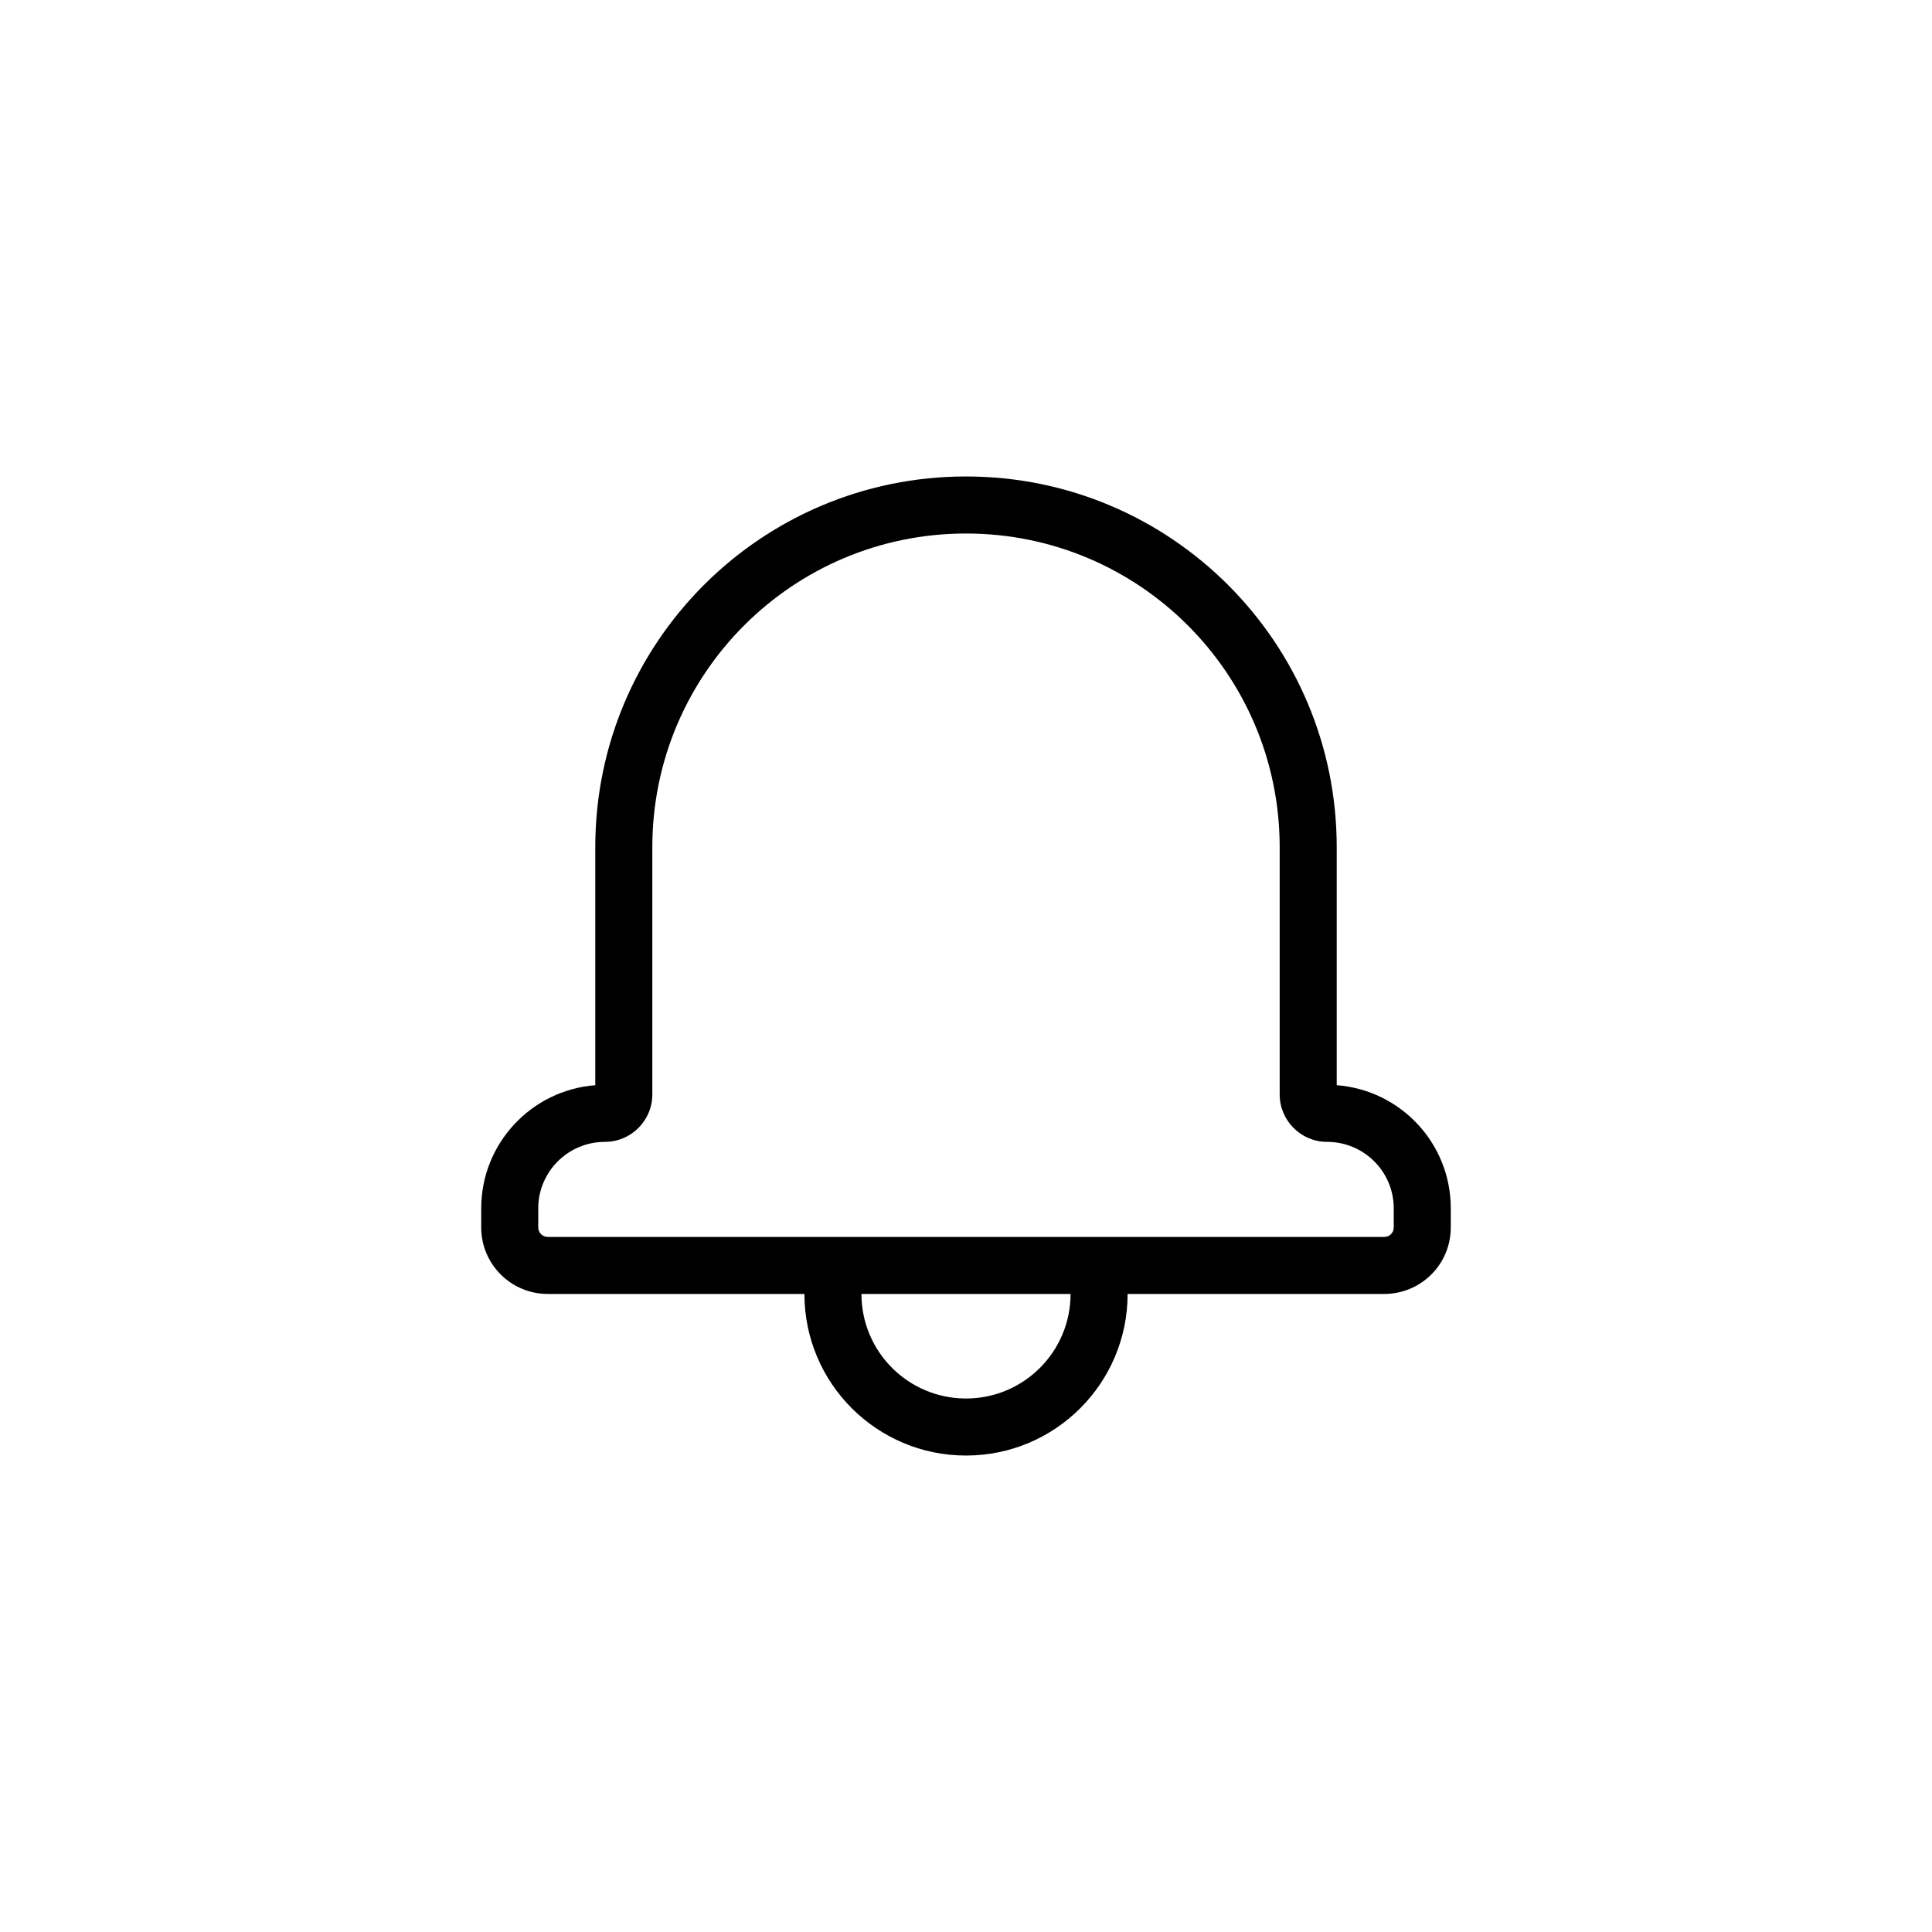
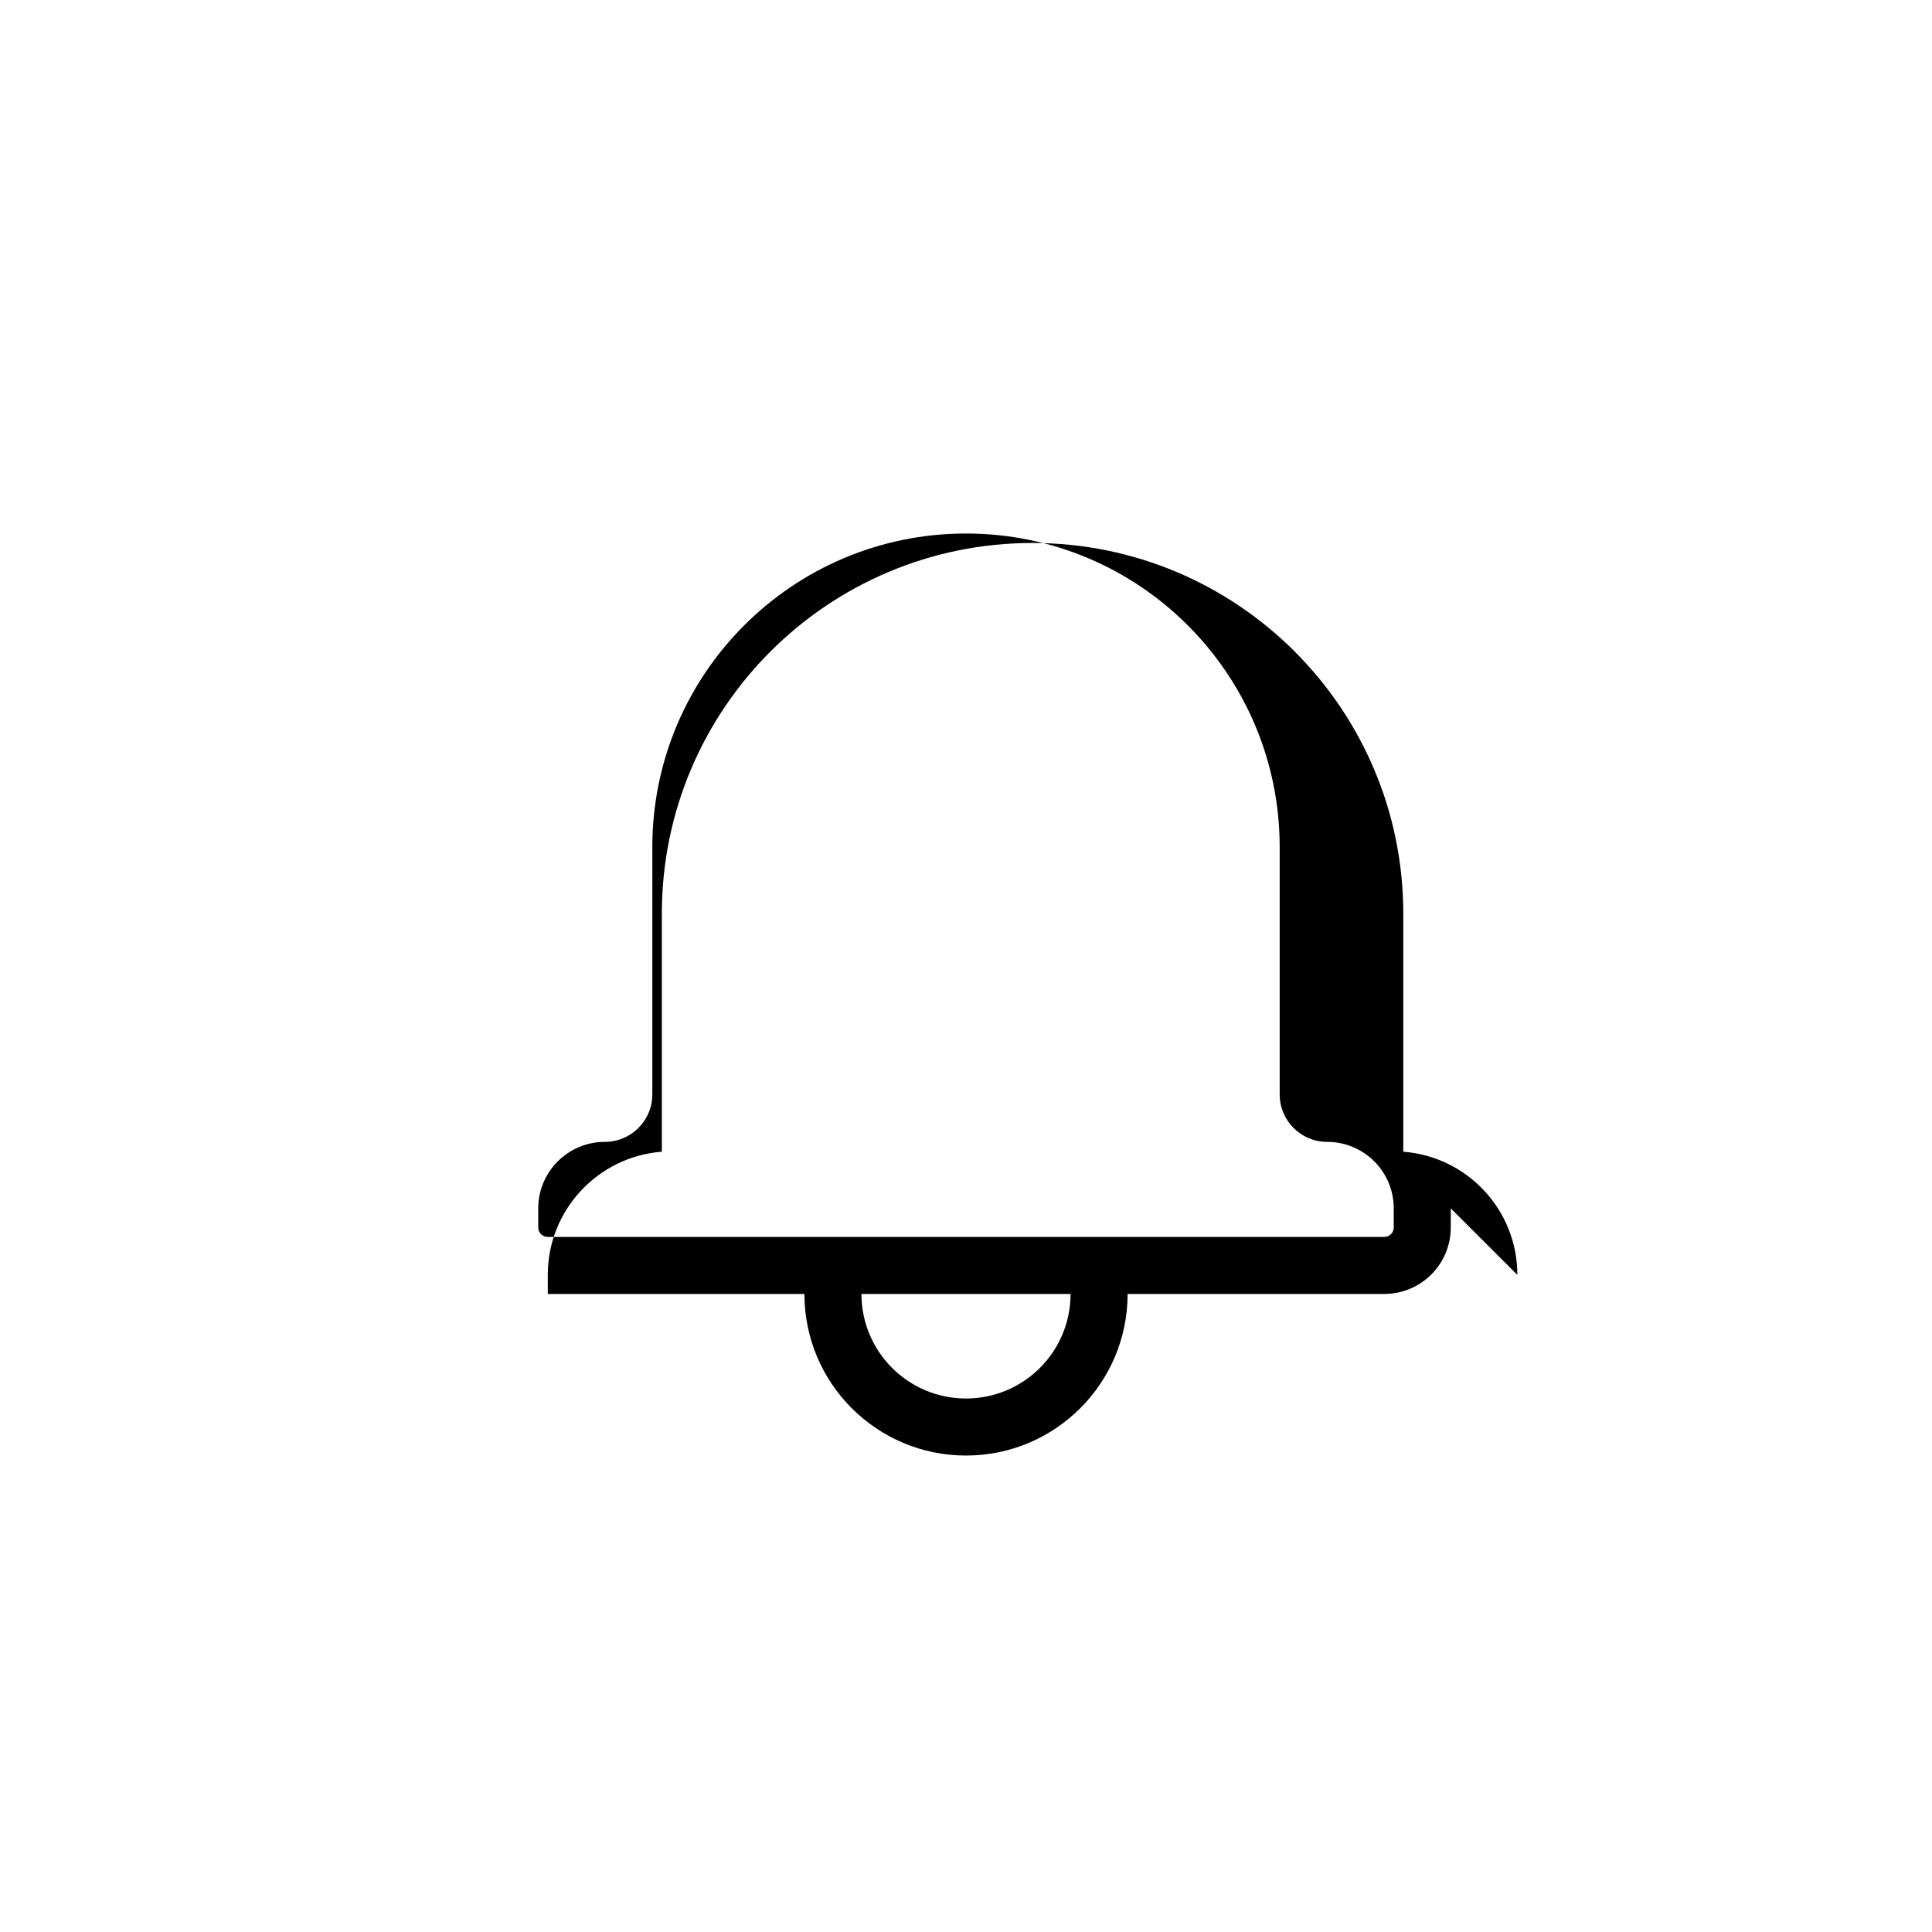
<svg xmlns="http://www.w3.org/2000/svg" fill="#000000" width="800px" height="800px" version="1.1" viewBox="144 144 512 512">
-   <path d="m357.18 486.91h15.113c0 15.305 12.406 27.707 27.711 27.707 15.301 0 27.707-12.402 27.707-27.707h15.117c0 23.648-19.176 42.824-42.824 42.824-23.652 0-42.824-19.176-42.824-42.824zm171.29-22.68v5.055c0 9.766-7.891 17.625-17.641 17.625h-221.66c-9.746 0-17.641-7.887-17.641-17.625v-5.055c0-17.219 13.32-31.336 30.227-32.641v-63.078c0-54.27 43.98-98.242 98.246-98.242s98.242 43.98 98.242 98.242v63.078c16.934 1.301 30.227 15.402 30.227 32.641zm-32.793-17.625c-6.93 0-12.547-5.66-12.547-12.559v-65.535c0-45.914-37.211-83.125-83.129-83.125s-83.129 37.203-83.129 83.125v65.535c0 6.926-5.648 12.559-12.551 12.559-9.766 0-17.68 7.898-17.68 17.625v5.055c0 1.387 1.125 2.512 2.527 2.512h221.66c1.418 0 2.527-1.105 2.527-2.512v-5.055c0-9.746-7.887-17.625-17.68-17.625z" />
+   <path d="m357.18 486.91h15.113c0 15.305 12.406 27.707 27.711 27.707 15.301 0 27.707-12.402 27.707-27.707h15.117c0 23.648-19.176 42.824-42.824 42.824-23.652 0-42.824-19.176-42.824-42.824zm171.29-22.68v5.055c0 9.766-7.891 17.625-17.641 17.625h-221.66v-5.055c0-17.219 13.32-31.336 30.227-32.641v-63.078c0-54.27 43.98-98.242 98.246-98.242s98.242 43.98 98.242 98.242v63.078c16.934 1.301 30.227 15.402 30.227 32.641zm-32.793-17.625c-6.93 0-12.547-5.66-12.547-12.559v-65.535c0-45.914-37.211-83.125-83.129-83.125s-83.129 37.203-83.129 83.125v65.535c0 6.926-5.648 12.559-12.551 12.559-9.766 0-17.68 7.898-17.68 17.625v5.055c0 1.387 1.125 2.512 2.527 2.512h221.66c1.418 0 2.527-1.105 2.527-2.512v-5.055c0-9.746-7.887-17.625-17.68-17.625z" />
</svg>